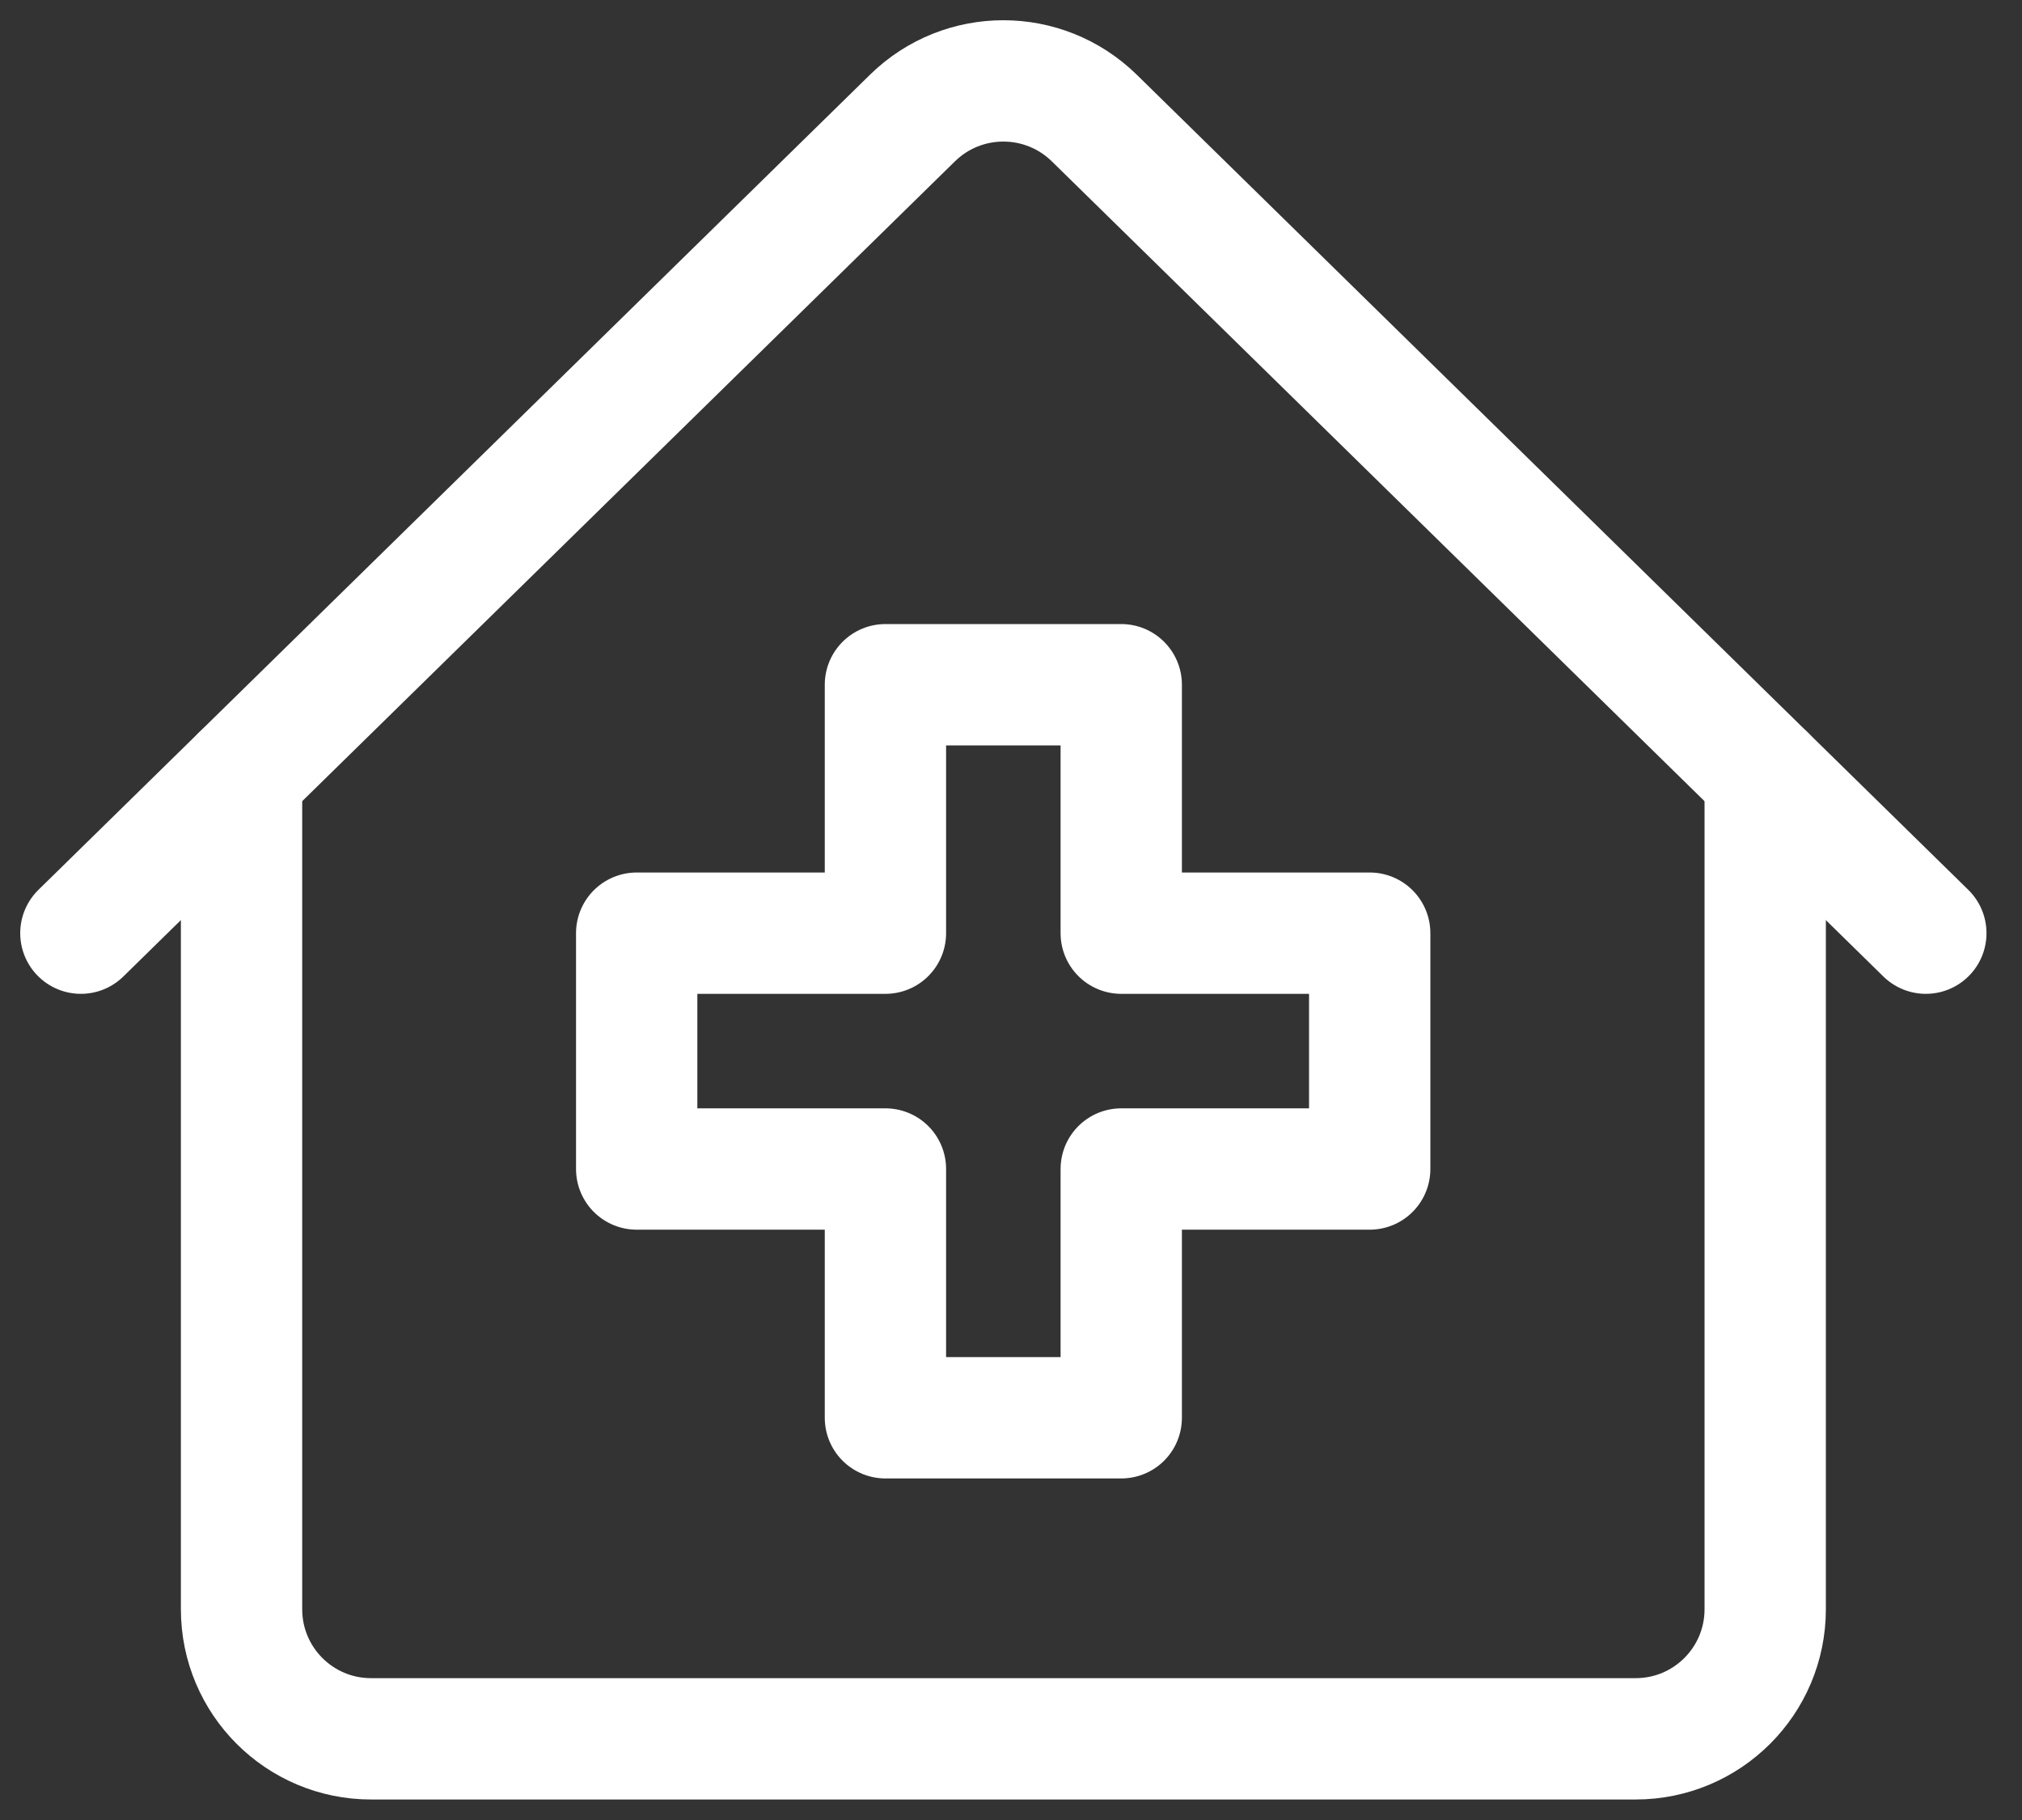
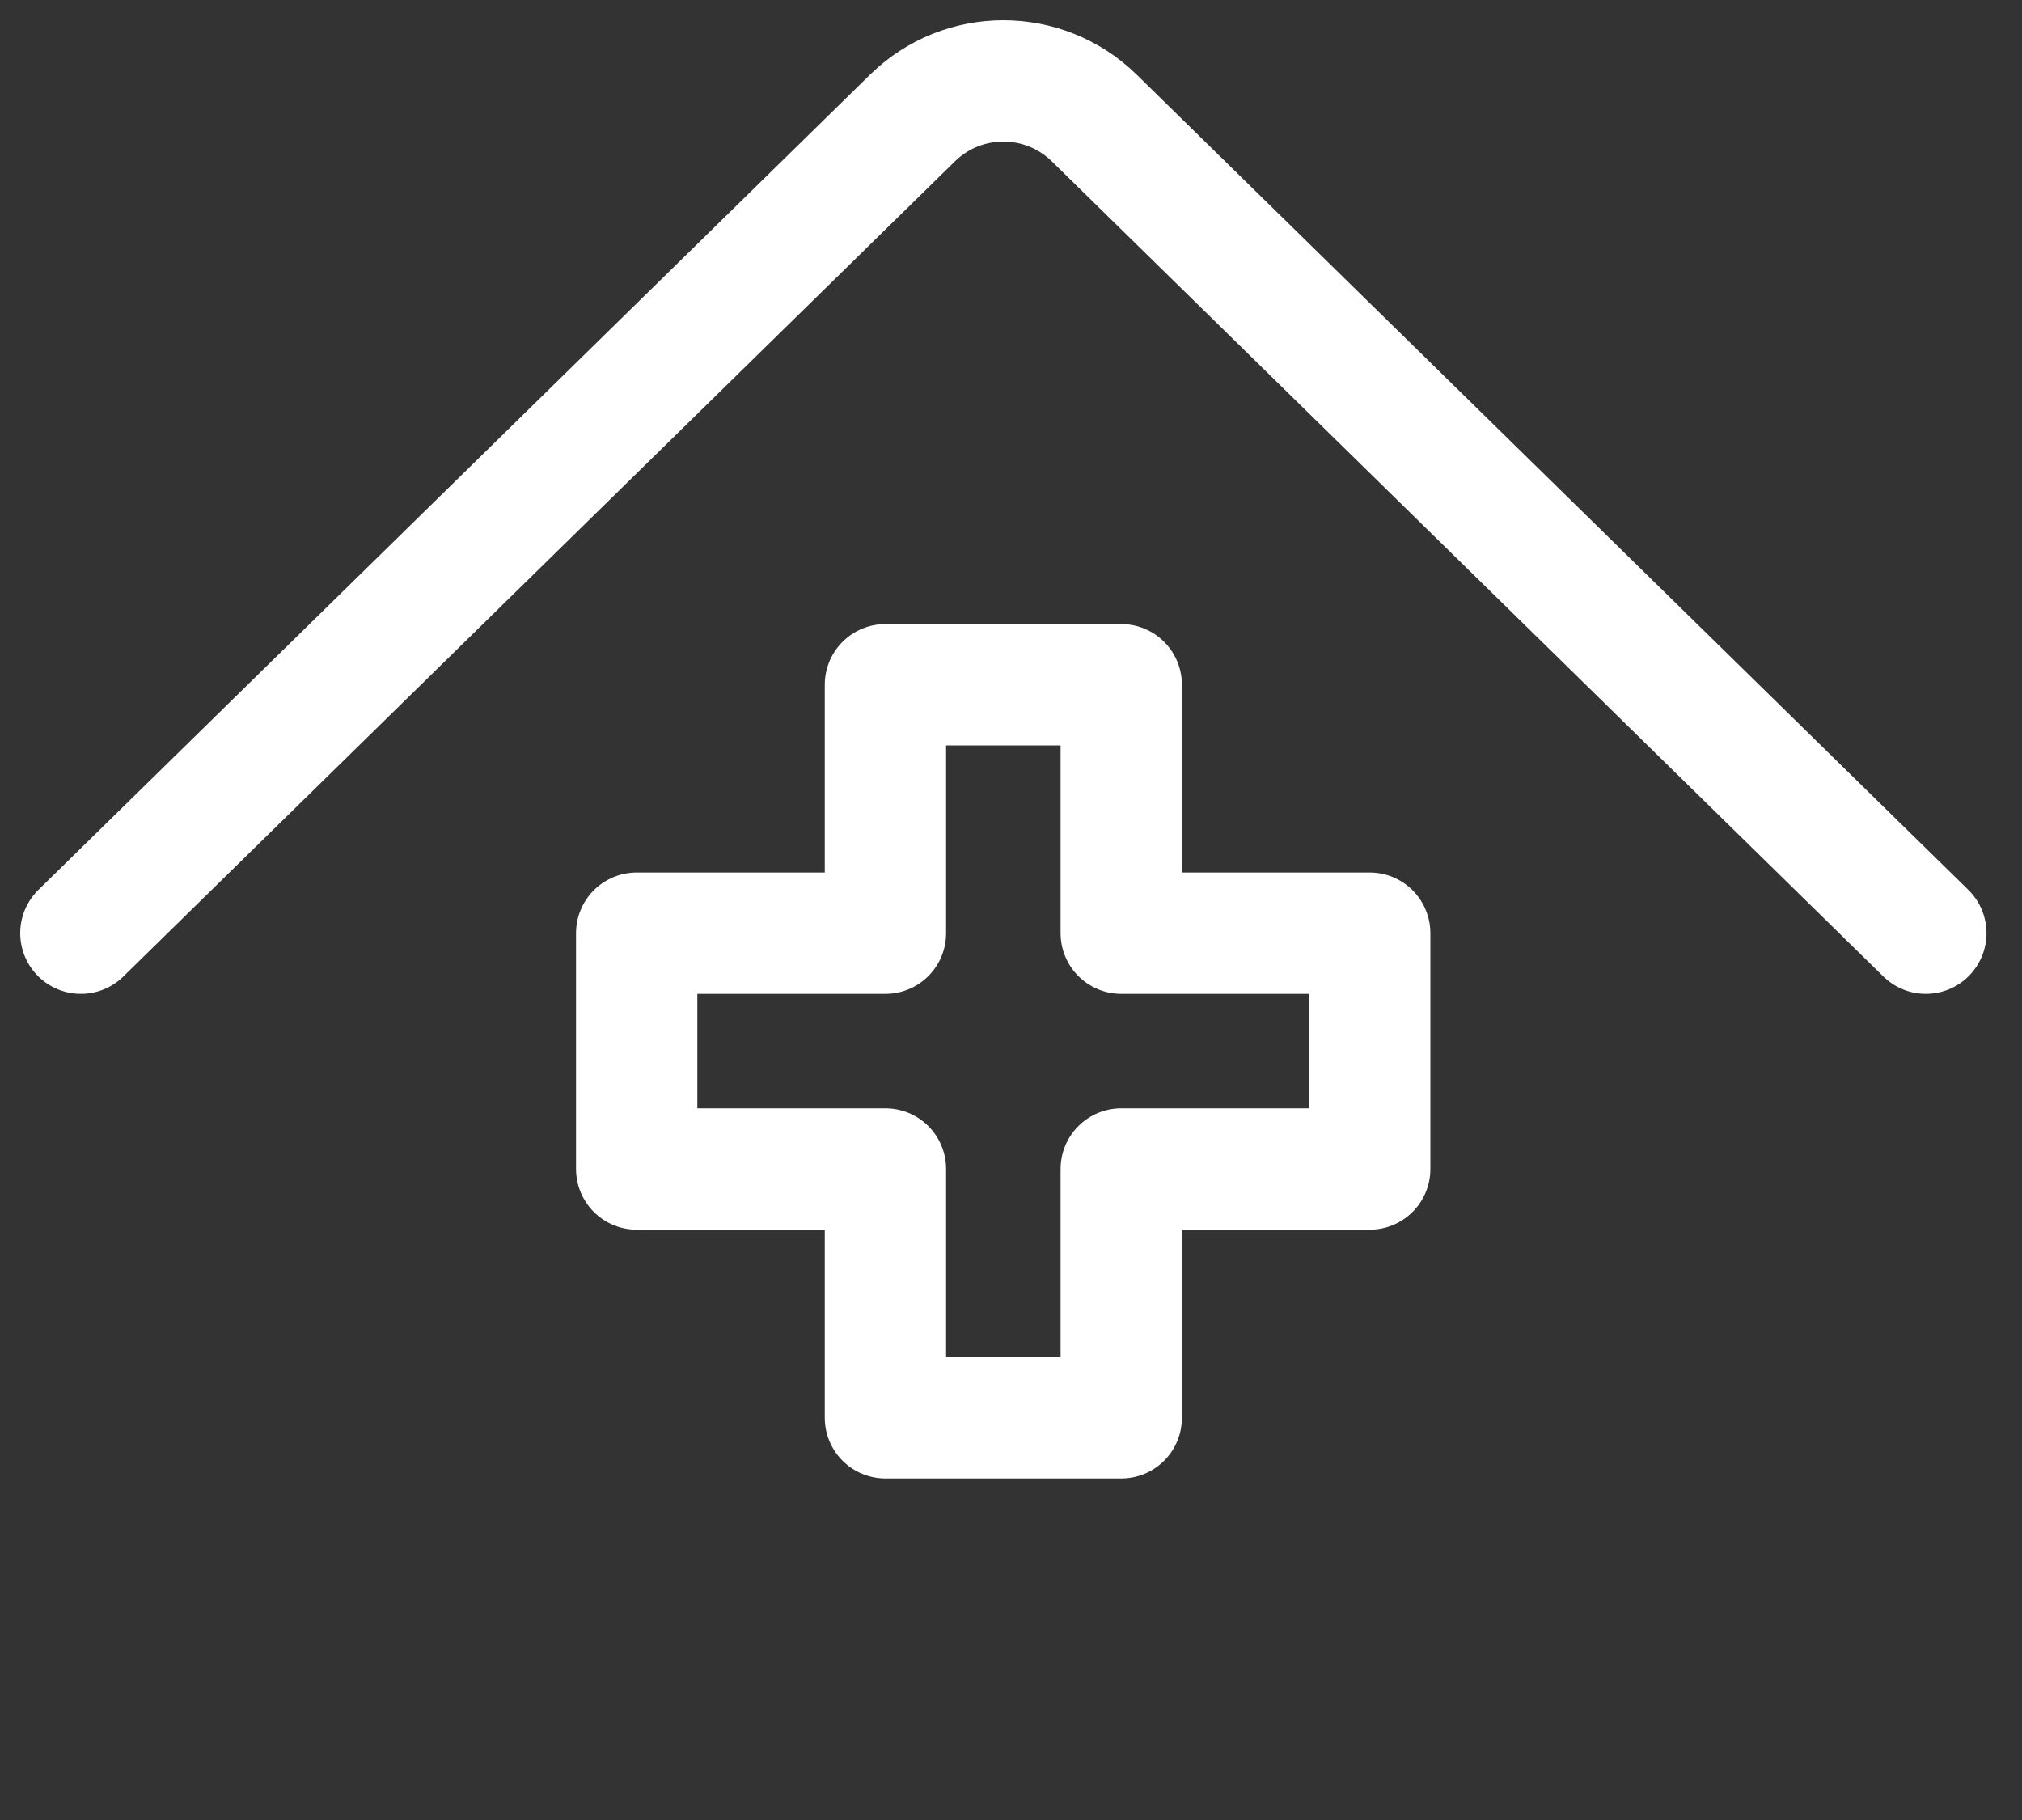
<svg xmlns="http://www.w3.org/2000/svg" width="50" height="45" viewBox="0 0 50 45" fill="none">
  <rect x="0" y="0" width="50" height="45" fill="#333333" stroke="none" />
-   <path d="M5.973 19.18V39.789C5.973 41.559 7.406 42.993 9.176 42.993H40.446C42.216 42.993 43.65 41.559 43.65 39.789V19.18" stroke="white" stroke-width="3" stroke-linecap="round" stroke-linejoin="round" />
  <path d="M33.87 23.073H27.726V16.93H21.895V23.073H15.744V28.904H21.895V35.055H27.726V28.904H33.87V23.073Z" stroke="white" stroke-width="3" stroke-linecap="round" stroke-linejoin="round" />
  <path d="M47.622 23.073L27.054 2.913C25.804 1.696 23.818 1.696 22.569 2.913L2 23.073" stroke="white" stroke-width="3" stroke-linecap="round" stroke-linejoin="round" />
</svg>